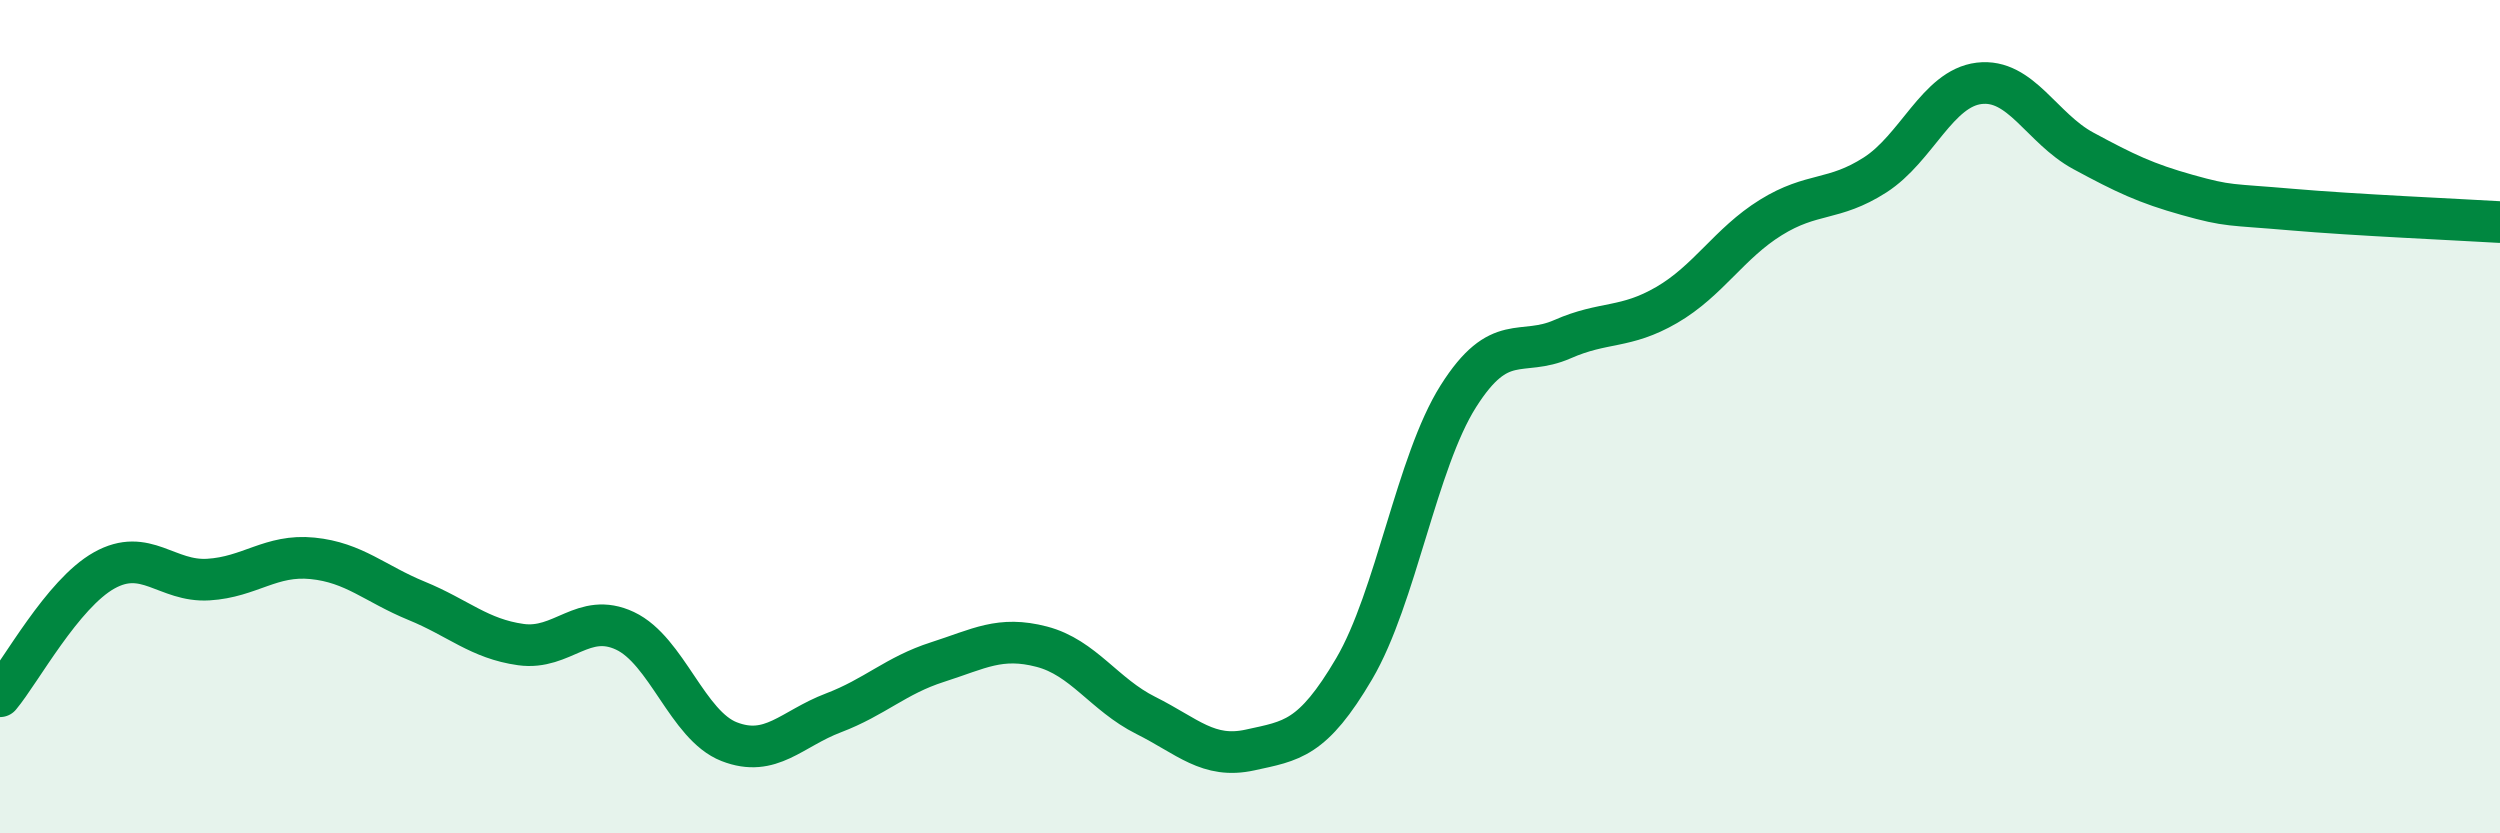
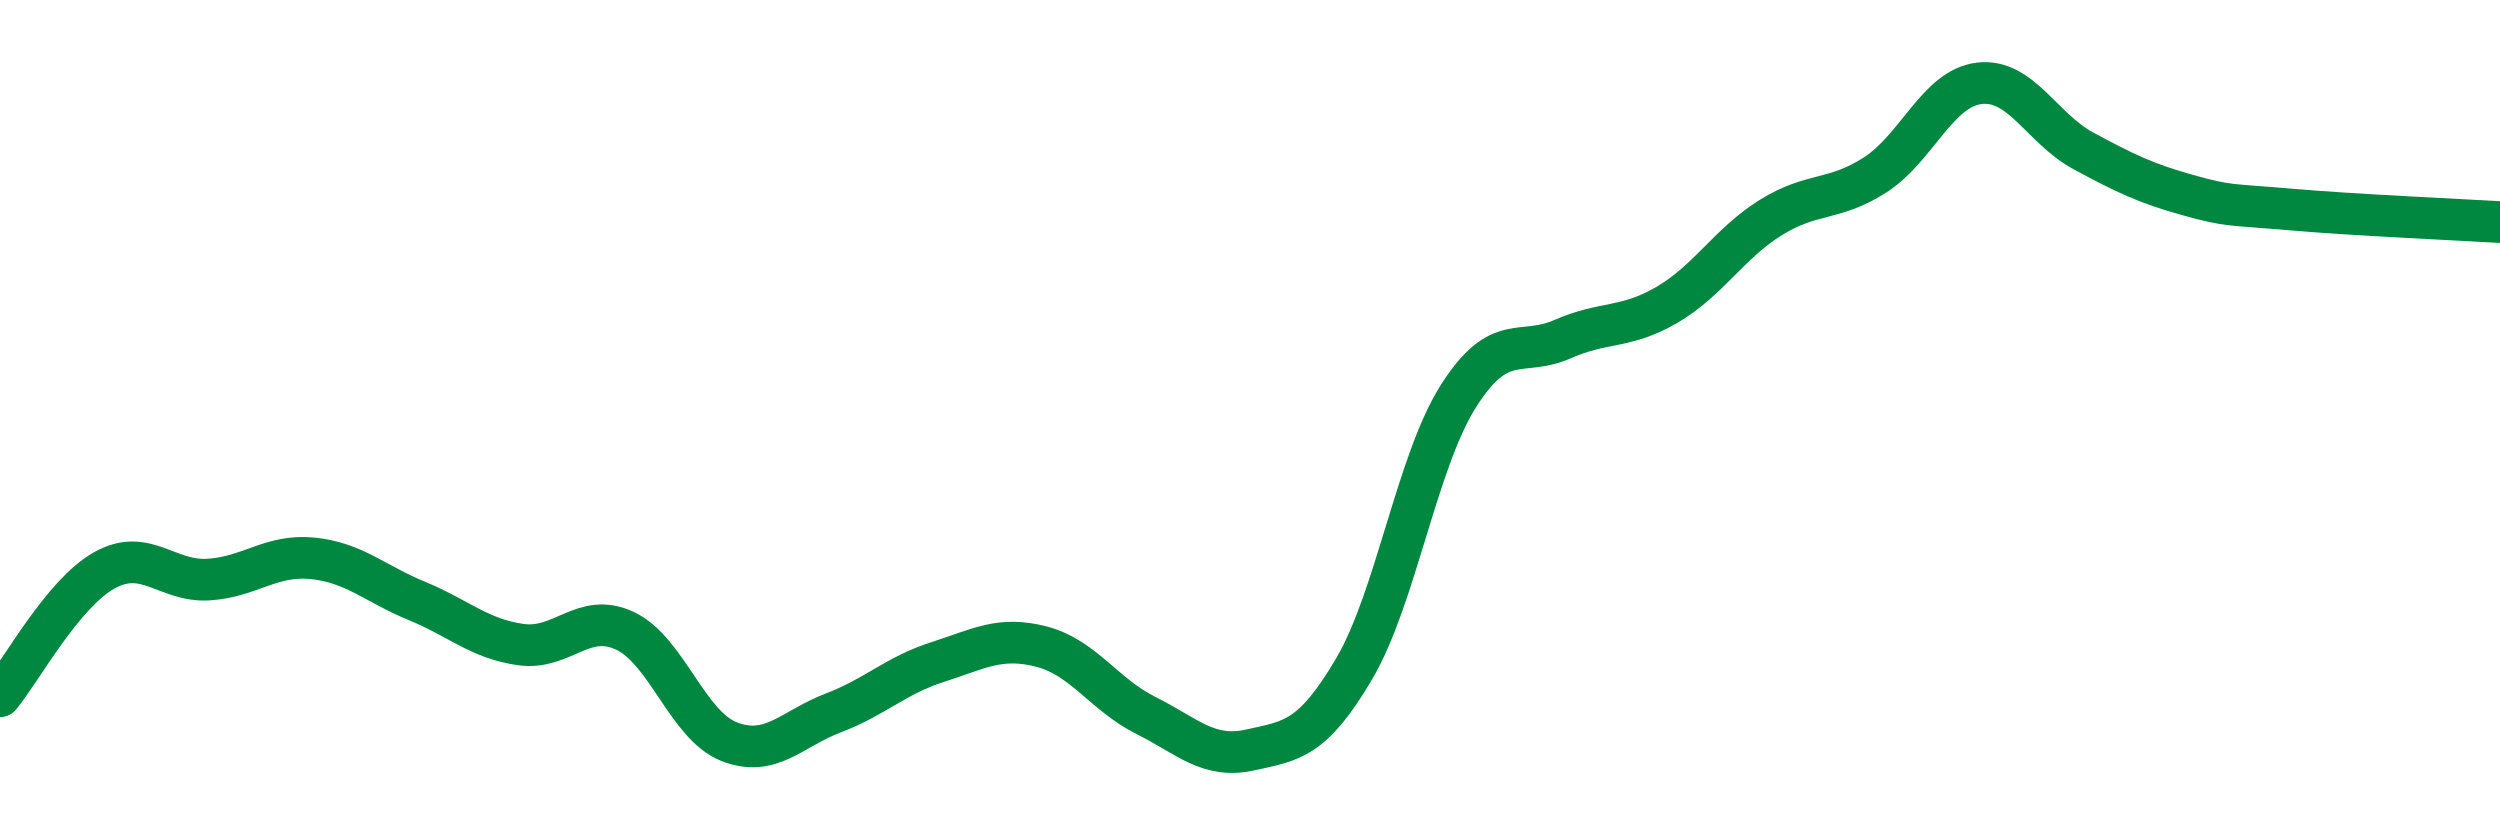
<svg xmlns="http://www.w3.org/2000/svg" width="60" height="20" viewBox="0 0 60 20">
-   <path d="M 0,16.71 C 0.5,16.11 1.5,14.25 2.5,13.69 C 3.5,13.13 4,13.97 5,13.91 C 6,13.85 6.5,13.3 7.5,13.4 C 8.5,13.5 9,14.01 10,14.42 C 11,14.83 11.5,15.33 12.5,15.47 C 13.5,15.61 14,14.67 15,15.14 C 16,15.61 16.5,17.41 17.5,17.8 C 18.5,18.19 19,17.49 20,17.11 C 21,16.73 21.5,16.21 22.5,15.89 C 23.5,15.57 24,15.26 25,15.52 C 26,15.78 26.5,16.67 27.5,17.17 C 28.5,17.67 29,18.22 30,18 C 31,17.78 31.5,17.75 32.5,16.05 C 33.5,14.35 34,11.09 35,9.51 C 36,7.93 36.5,8.58 37.5,8.14 C 38.5,7.7 39,7.9 40,7.32 C 41,6.74 41.5,5.84 42.5,5.22 C 43.5,4.6 44,4.84 45,4.2 C 46,3.56 46.5,2.12 47.5,2 C 48.5,1.88 49,3.08 50,3.62 C 51,4.16 51.5,4.4 52.5,4.68 C 53.5,4.96 53.5,4.9 55,5.03 C 56.5,5.16 59,5.27 60,5.33L60 20L0 20Z" fill="#008740" opacity="0.1" stroke-linecap="round" stroke-linejoin="round" />
  <path d="M 0,16.71 C 0.5,16.11 1.5,14.25 2.5,13.69 C 3.5,13.13 4,13.97 5,13.91 C 6,13.85 6.5,13.3 7.5,13.4 C 8.5,13.5 9,14.01 10,14.42 C 11,14.83 11.5,15.33 12.5,15.47 C 13.5,15.61 14,14.67 15,15.14 C 16,15.61 16.5,17.41 17.5,17.8 C 18.5,18.19 19,17.49 20,17.11 C 21,16.73 21.5,16.21 22.5,15.89 C 23.5,15.57 24,15.26 25,15.52 C 26,15.78 26.5,16.67 27.5,17.17 C 28.5,17.67 29,18.22 30,18 C 31,17.78 31.5,17.75 32.5,16.05 C 33.5,14.35 34,11.09 35,9.51 C 36,7.93 36.5,8.58 37.5,8.14 C 38.5,7.7 39,7.9 40,7.32 C 41,6.74 41.5,5.84 42.5,5.22 C 43.5,4.6 44,4.84 45,4.2 C 46,3.56 46.5,2.12 47.5,2 C 48.5,1.88 49,3.08 50,3.62 C 51,4.16 51.5,4.4 52.5,4.68 C 53.5,4.96 53.5,4.9 55,5.03 C 56.5,5.16 59,5.27 60,5.33" stroke="#008740" stroke-width="1" fill="none" stroke-linecap="round" stroke-linejoin="round" />
</svg>